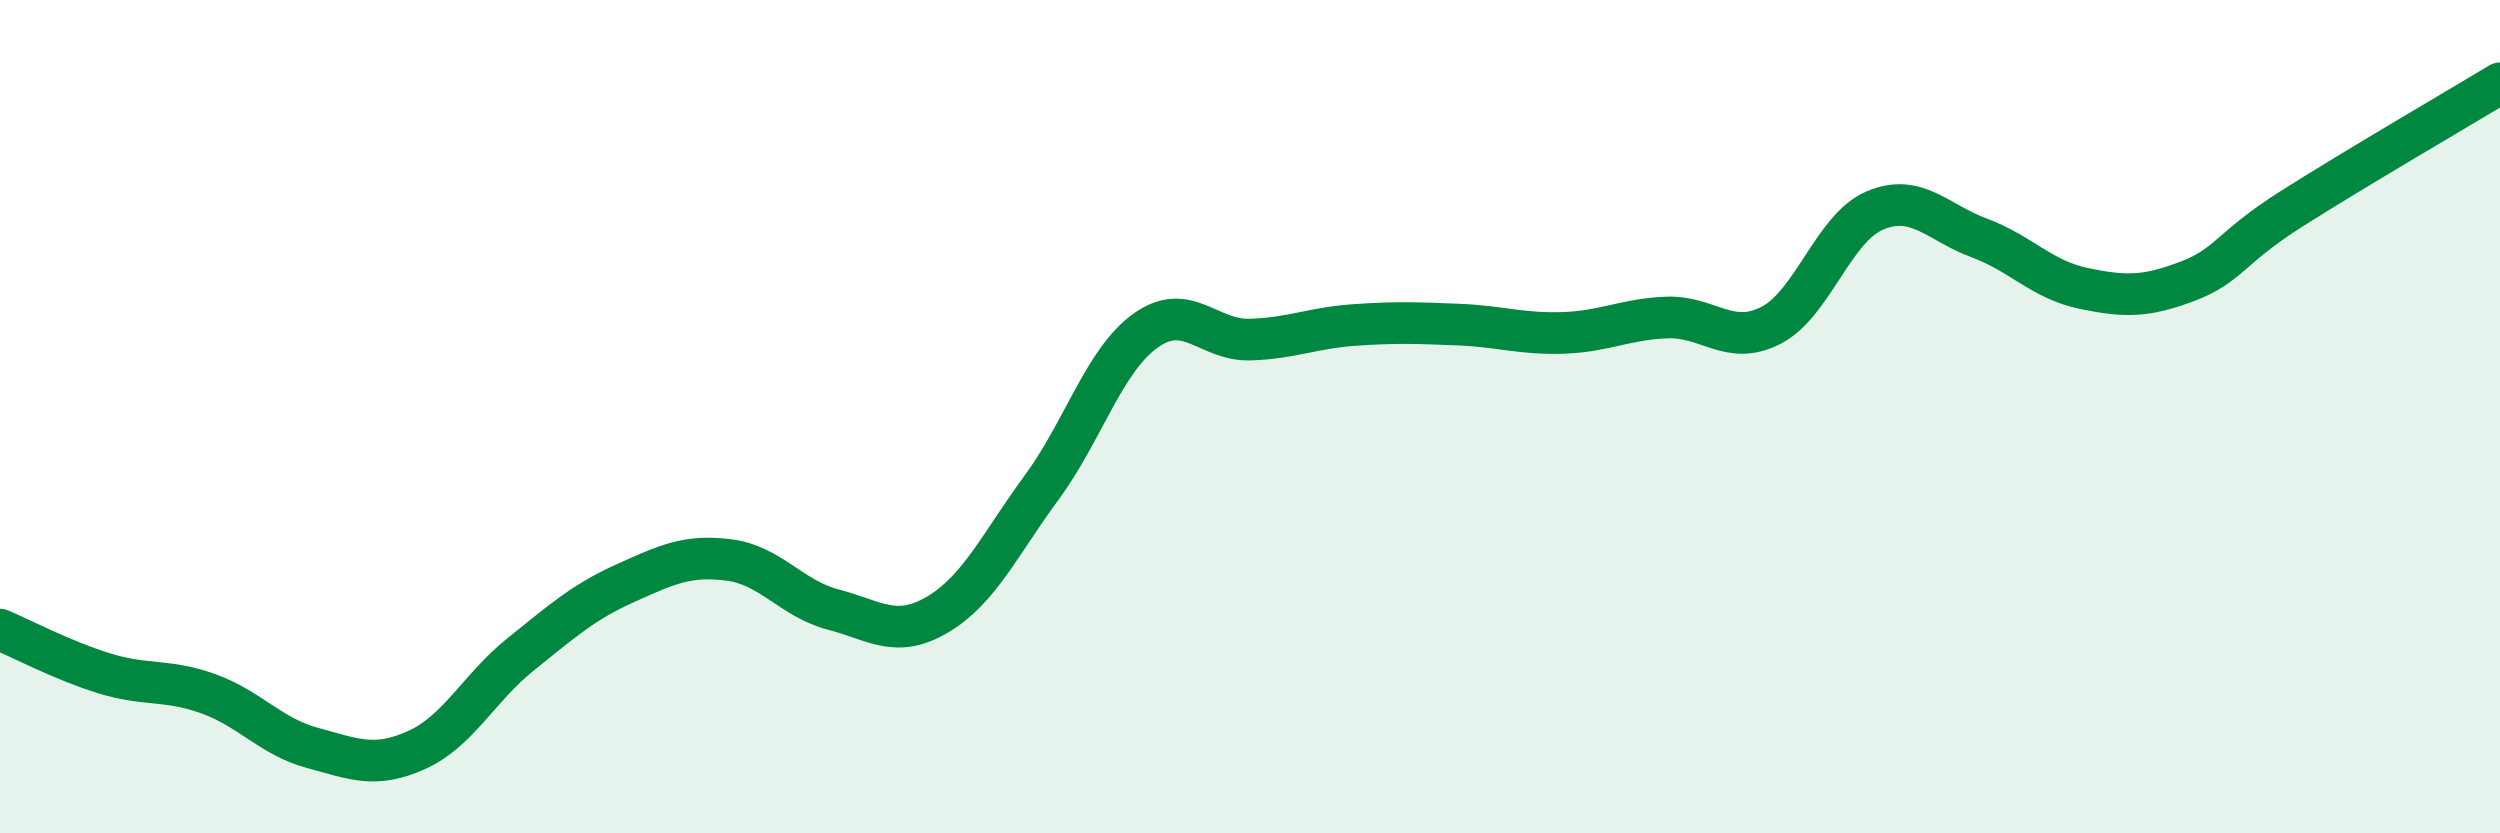
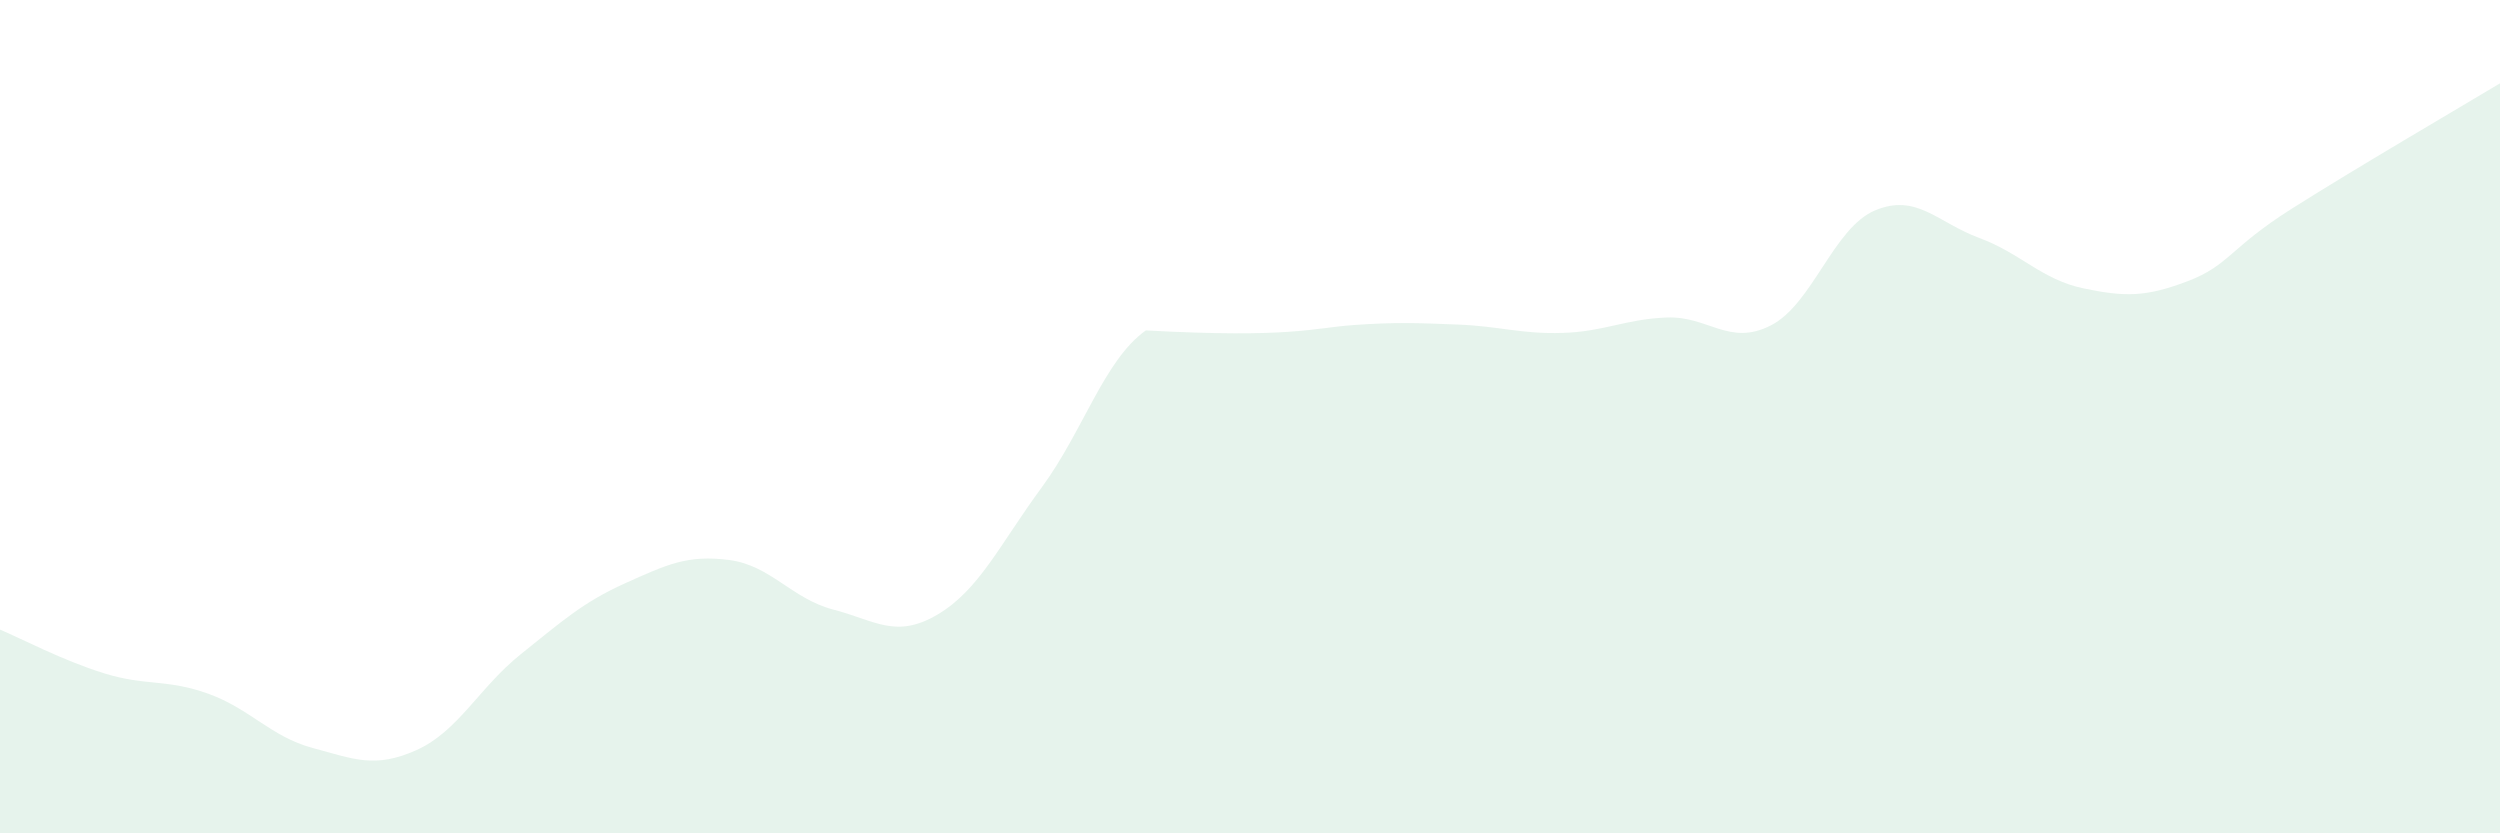
<svg xmlns="http://www.w3.org/2000/svg" width="60" height="20" viewBox="0 0 60 20">
-   <path d="M 0,15.11 C 0.5,15.32 1.5,15.85 2.5,16.16 C 3.5,16.47 4,16.29 5,16.65 C 6,17.01 6.5,17.68 7.5,17.95 C 8.5,18.22 9,18.45 10,18 C 11,17.55 11.5,16.5 12.5,15.7 C 13.5,14.9 14,14.45 15,14 C 16,13.55 16.5,13.31 17.5,13.44 C 18.5,13.57 19,14.37 20,14.63 C 21,14.89 21.5,15.34 22.5,14.75 C 23.5,14.16 24,13.06 25,11.7 C 26,10.34 26.5,8.64 27.5,7.93 C 28.5,7.22 29,8.18 30,8.15 C 31,8.12 31.5,7.87 32.5,7.8 C 33.5,7.73 34,7.75 35,7.79 C 36,7.83 36.5,8.02 37.5,7.99 C 38.5,7.96 39,7.66 40,7.62 C 41,7.58 41.5,8.32 42.5,7.81 C 43.5,7.3 44,5.47 45,5.05 C 46,4.63 46.5,5.34 47.5,5.71 C 48.5,6.08 49,6.71 50,6.92 C 51,7.13 51.5,7.13 52.5,6.75 C 53.5,6.37 53.5,5.96 55,5.01 C 56.5,4.06 59,2.6 60,2L60 20L0 20Z" fill="#008740" opacity="0.1" stroke-linecap="round" stroke-linejoin="round" />
-   <path d="M 0,15.11 C 0.5,15.32 1.5,15.85 2.5,16.16 C 3.5,16.47 4,16.29 5,16.65 C 6,17.01 6.5,17.68 7.5,17.95 C 8.5,18.22 9,18.45 10,18 C 11,17.55 11.5,16.5 12.5,15.7 C 13.5,14.9 14,14.45 15,14 C 16,13.55 16.5,13.31 17.5,13.44 C 18.5,13.57 19,14.37 20,14.63 C 21,14.89 21.5,15.34 22.5,14.75 C 23.5,14.16 24,13.06 25,11.7 C 26,10.34 26.5,8.64 27.5,7.93 C 28.5,7.22 29,8.18 30,8.15 C 31,8.12 31.5,7.87 32.5,7.8 C 33.5,7.73 34,7.75 35,7.79 C 36,7.83 36.5,8.02 37.5,7.99 C 38.5,7.96 39,7.66 40,7.62 C 41,7.58 41.5,8.32 42.5,7.81 C 43.5,7.3 44,5.47 45,5.05 C 46,4.63 46.5,5.34 47.5,5.71 C 48.5,6.08 49,6.71 50,6.92 C 51,7.13 51.5,7.13 52.5,6.75 C 53.5,6.37 53.5,5.96 55,5.01 C 56.5,4.06 59,2.6 60,2" stroke="#008740" stroke-width="1" fill="none" stroke-linecap="round" stroke-linejoin="round" />
+   <path d="M 0,15.11 C 0.5,15.32 1.5,15.85 2.5,16.16 C 3.5,16.47 4,16.29 5,16.65 C 6,17.01 6.5,17.68 7.5,17.95 C 8.5,18.22 9,18.45 10,18 C 11,17.55 11.5,16.5 12.5,15.7 C 13.5,14.9 14,14.45 15,14 C 16,13.55 16.5,13.31 17.5,13.44 C 18.5,13.57 19,14.37 20,14.63 C 21,14.89 21.5,15.34 22.5,14.75 C 23.5,14.16 24,13.06 25,11.7 C 26,10.34 26.5,8.64 27.5,7.93 C 31,8.12 31.5,7.87 32.5,7.8 C 33.5,7.73 34,7.75 35,7.79 C 36,7.83 36.5,8.02 37.5,7.99 C 38.5,7.96 39,7.66 40,7.62 C 41,7.58 41.5,8.32 42.5,7.81 C 43.5,7.3 44,5.47 45,5.05 C 46,4.63 46.5,5.34 47.5,5.71 C 48.5,6.08 49,6.71 50,6.92 C 51,7.13 51.5,7.13 52.5,6.75 C 53.5,6.37 53.5,5.96 55,5.01 C 56.5,4.06 59,2.6 60,2L60 20L0 20Z" fill="#008740" opacity="0.1" stroke-linecap="round" stroke-linejoin="round" />
</svg>